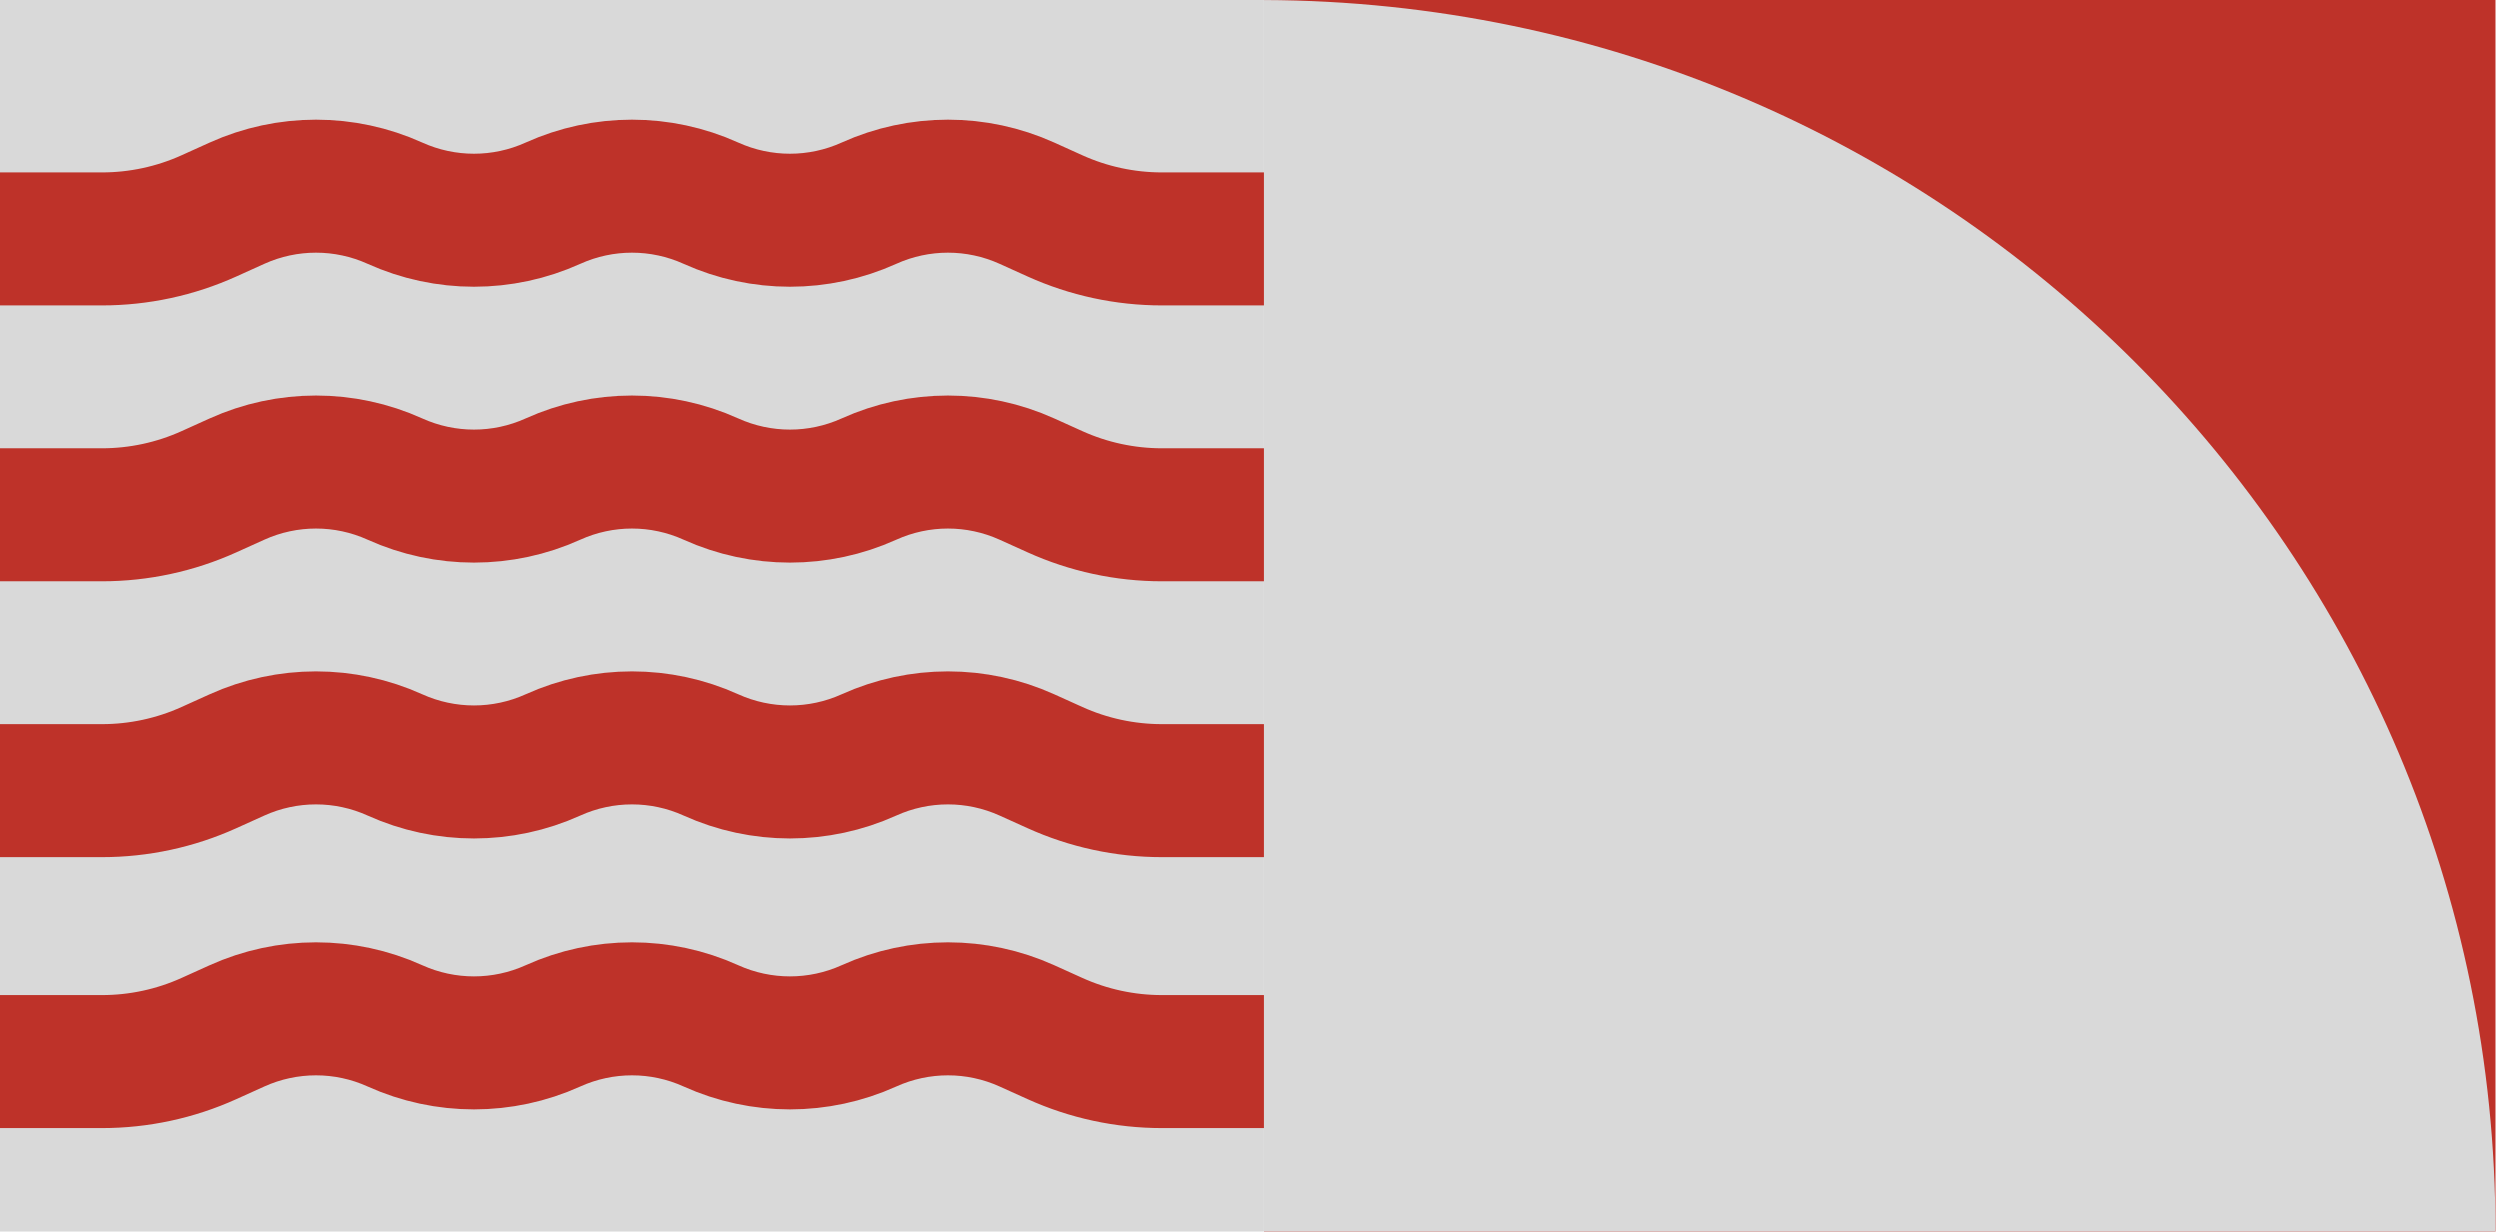
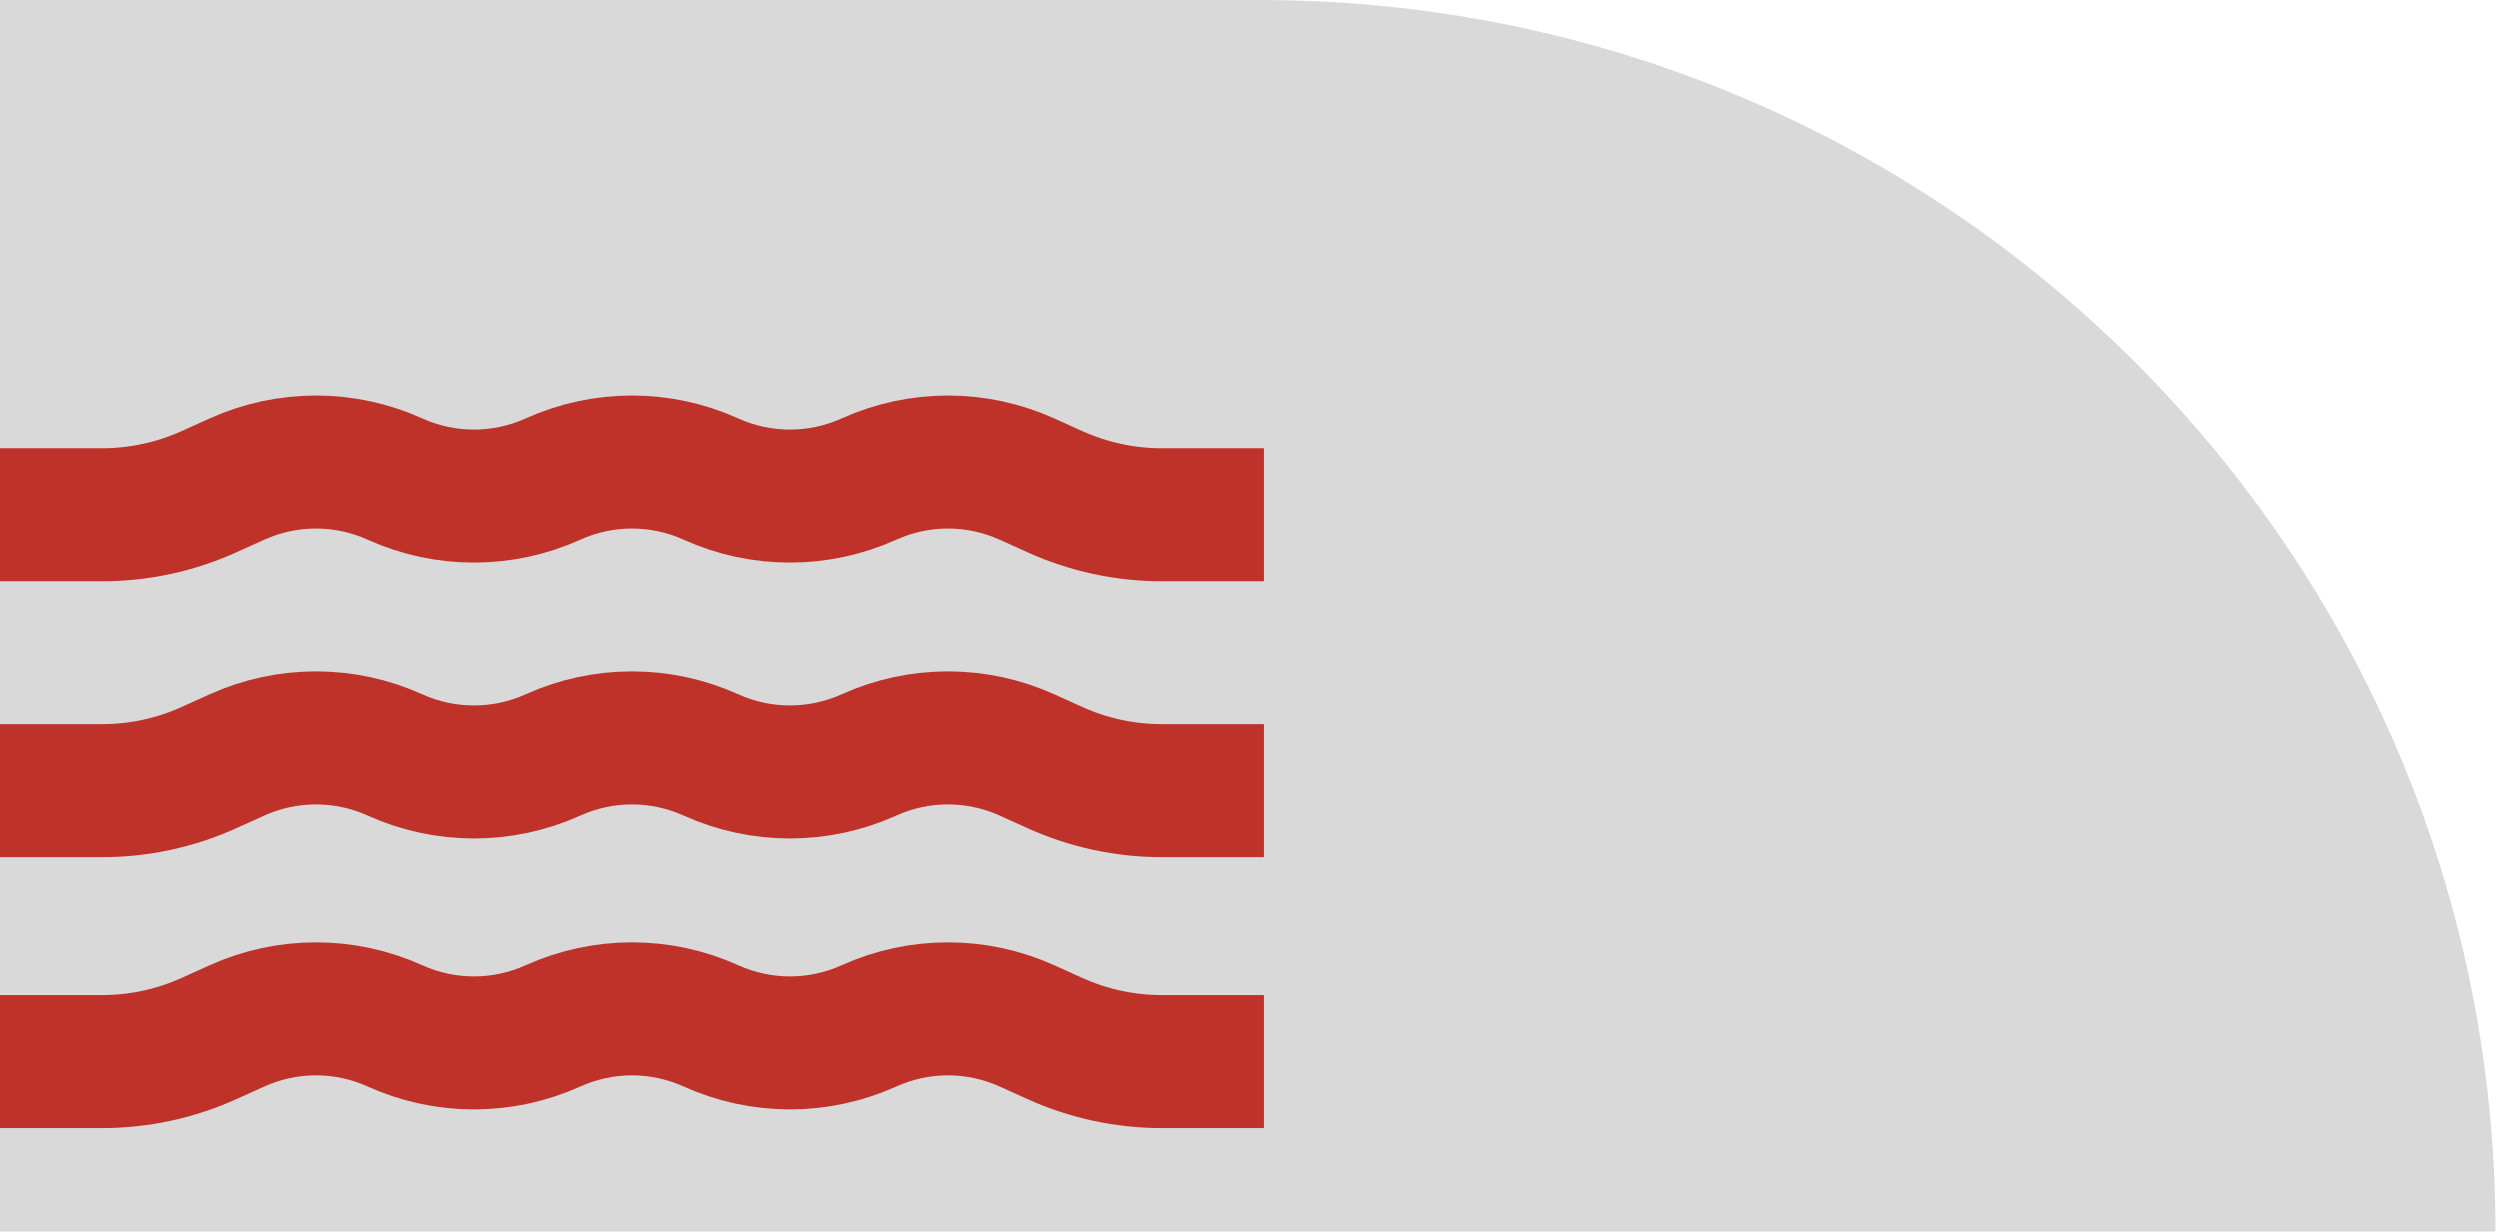
<svg xmlns="http://www.w3.org/2000/svg" width="203" height="100" viewBox="0 0 203 100" fill="none">
-   <rect x="202.635" y="99.999" width="99.999" height="99.999" transform="rotate(-180 202.635 99.999)" fill="#BE3229" />
  <path fill-rule="evenodd" clip-rule="evenodd" d="M202.632 100L102.635 100L102.635 0.003C157.892 0.183 202.631 44.884 202.632 100Z" fill="#D9D9D9" />
  <rect width="102.631" height="100" fill="#D9D9D9" />
-   <path d="M0 19.4H8.284C11.279 19.4 14.241 18.762 16.971 17.528L19.243 16.5C23.321 14.657 27.995 14.657 32.072 16.5V16.5C36.15 18.344 40.824 18.344 44.901 16.5V16.5C48.979 14.657 53.653 14.657 57.73 16.5V16.5C61.808 18.344 66.481 18.344 70.559 16.5V16.5C74.637 14.657 79.31 14.657 83.388 16.5L85.661 17.528C88.391 18.762 91.352 19.4 94.348 19.4H102.631" stroke="#BE3229" stroke-width="10.8" />
  <path d="M0 41.801H8.284C11.279 41.801 14.241 41.162 16.971 39.928L19.243 38.901C23.321 37.057 27.995 37.057 32.072 38.901V38.901C36.15 40.744 40.824 40.744 44.901 38.901V38.901C48.979 37.057 53.653 37.057 57.73 38.901V38.901C61.808 40.744 66.481 40.744 70.559 38.901V38.901C74.637 37.057 79.31 37.057 83.388 38.901L85.661 39.928C88.391 41.162 91.352 41.801 94.348 41.801H102.631" stroke="#BE3229" stroke-width="10.8" />
  <path d="M0 64.2H8.284C11.279 64.2 14.241 63.562 16.971 62.327L19.243 61.3C23.321 59.456 27.995 59.456 32.072 61.3V61.3C36.15 63.143 40.824 63.143 44.901 61.3V61.3C48.979 59.456 53.653 59.456 57.73 61.3V61.3C61.808 63.143 66.481 63.143 70.559 61.3V61.3C74.637 59.456 79.31 59.456 83.388 61.3L85.661 62.327C88.391 63.562 91.352 64.2 94.348 64.2H102.631" stroke="#BE3229" stroke-width="10.8" />
  <path d="M0 86.2H8.284C11.279 86.2 14.241 85.562 16.971 84.327L19.243 83.3C23.321 81.456 27.995 81.456 32.072 83.3V83.3C36.15 85.143 40.824 85.143 44.901 83.3V83.3C48.979 81.456 53.653 81.456 57.73 83.3V83.3C61.808 85.143 66.481 85.143 70.559 83.3V83.3C74.637 81.456 79.31 81.456 83.388 83.3L85.661 84.327C88.391 85.562 91.352 86.2 94.348 86.2H102.631" stroke="#BE3229" stroke-width="10.8" />
</svg>